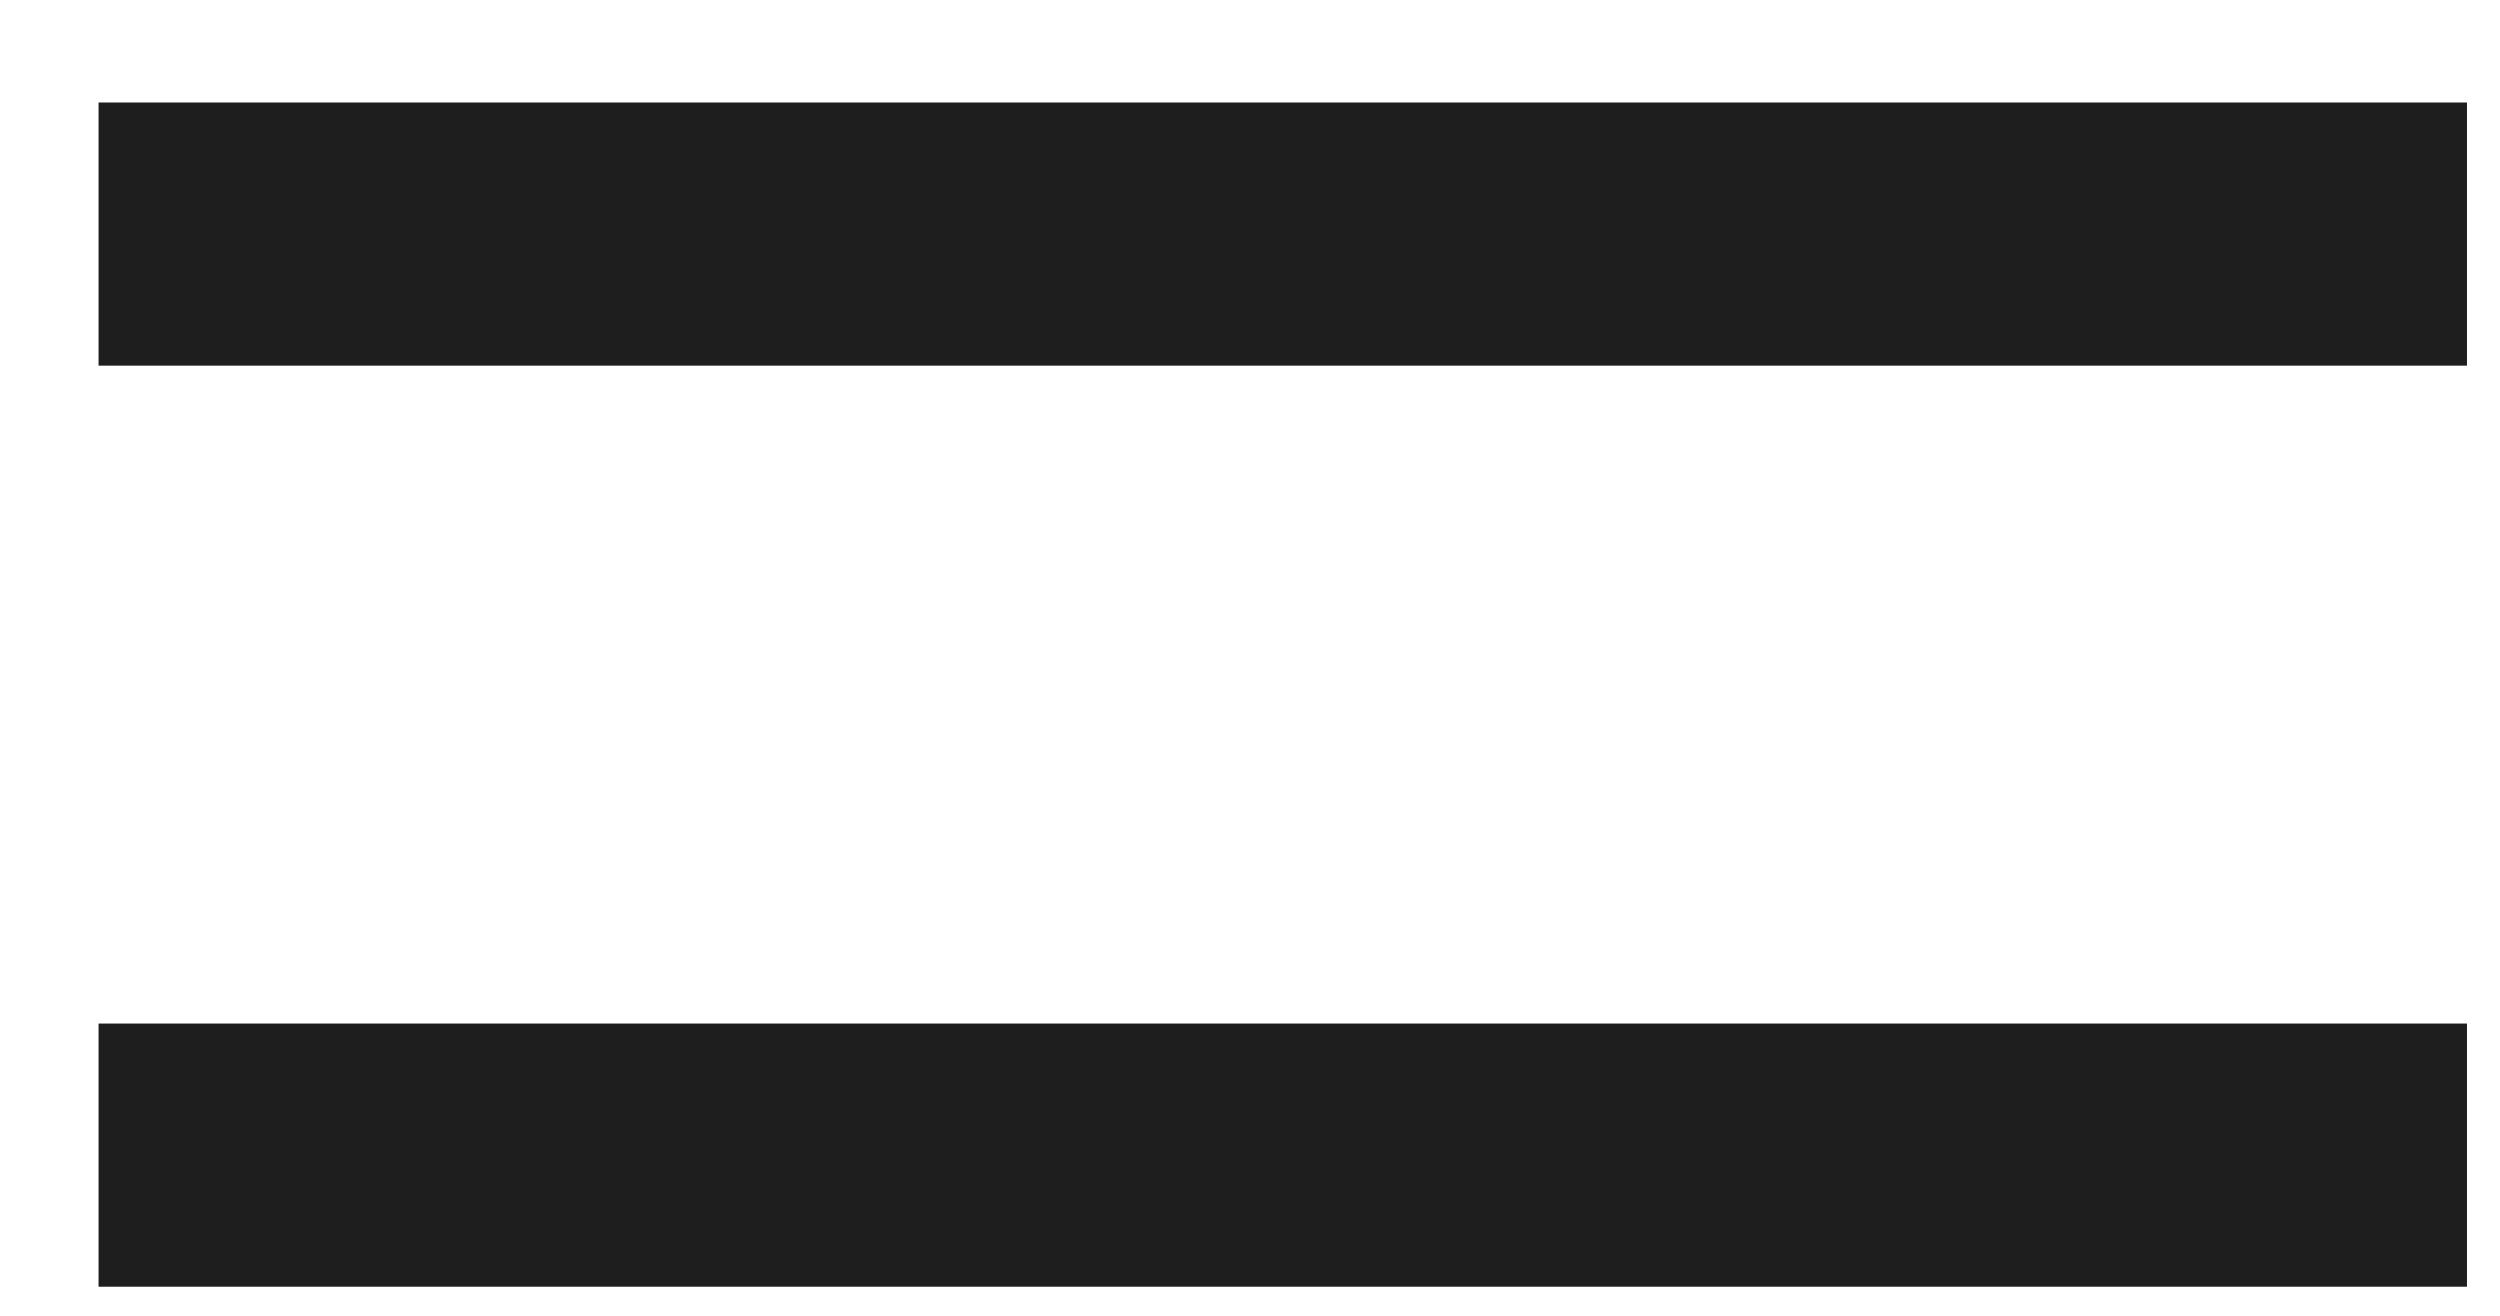
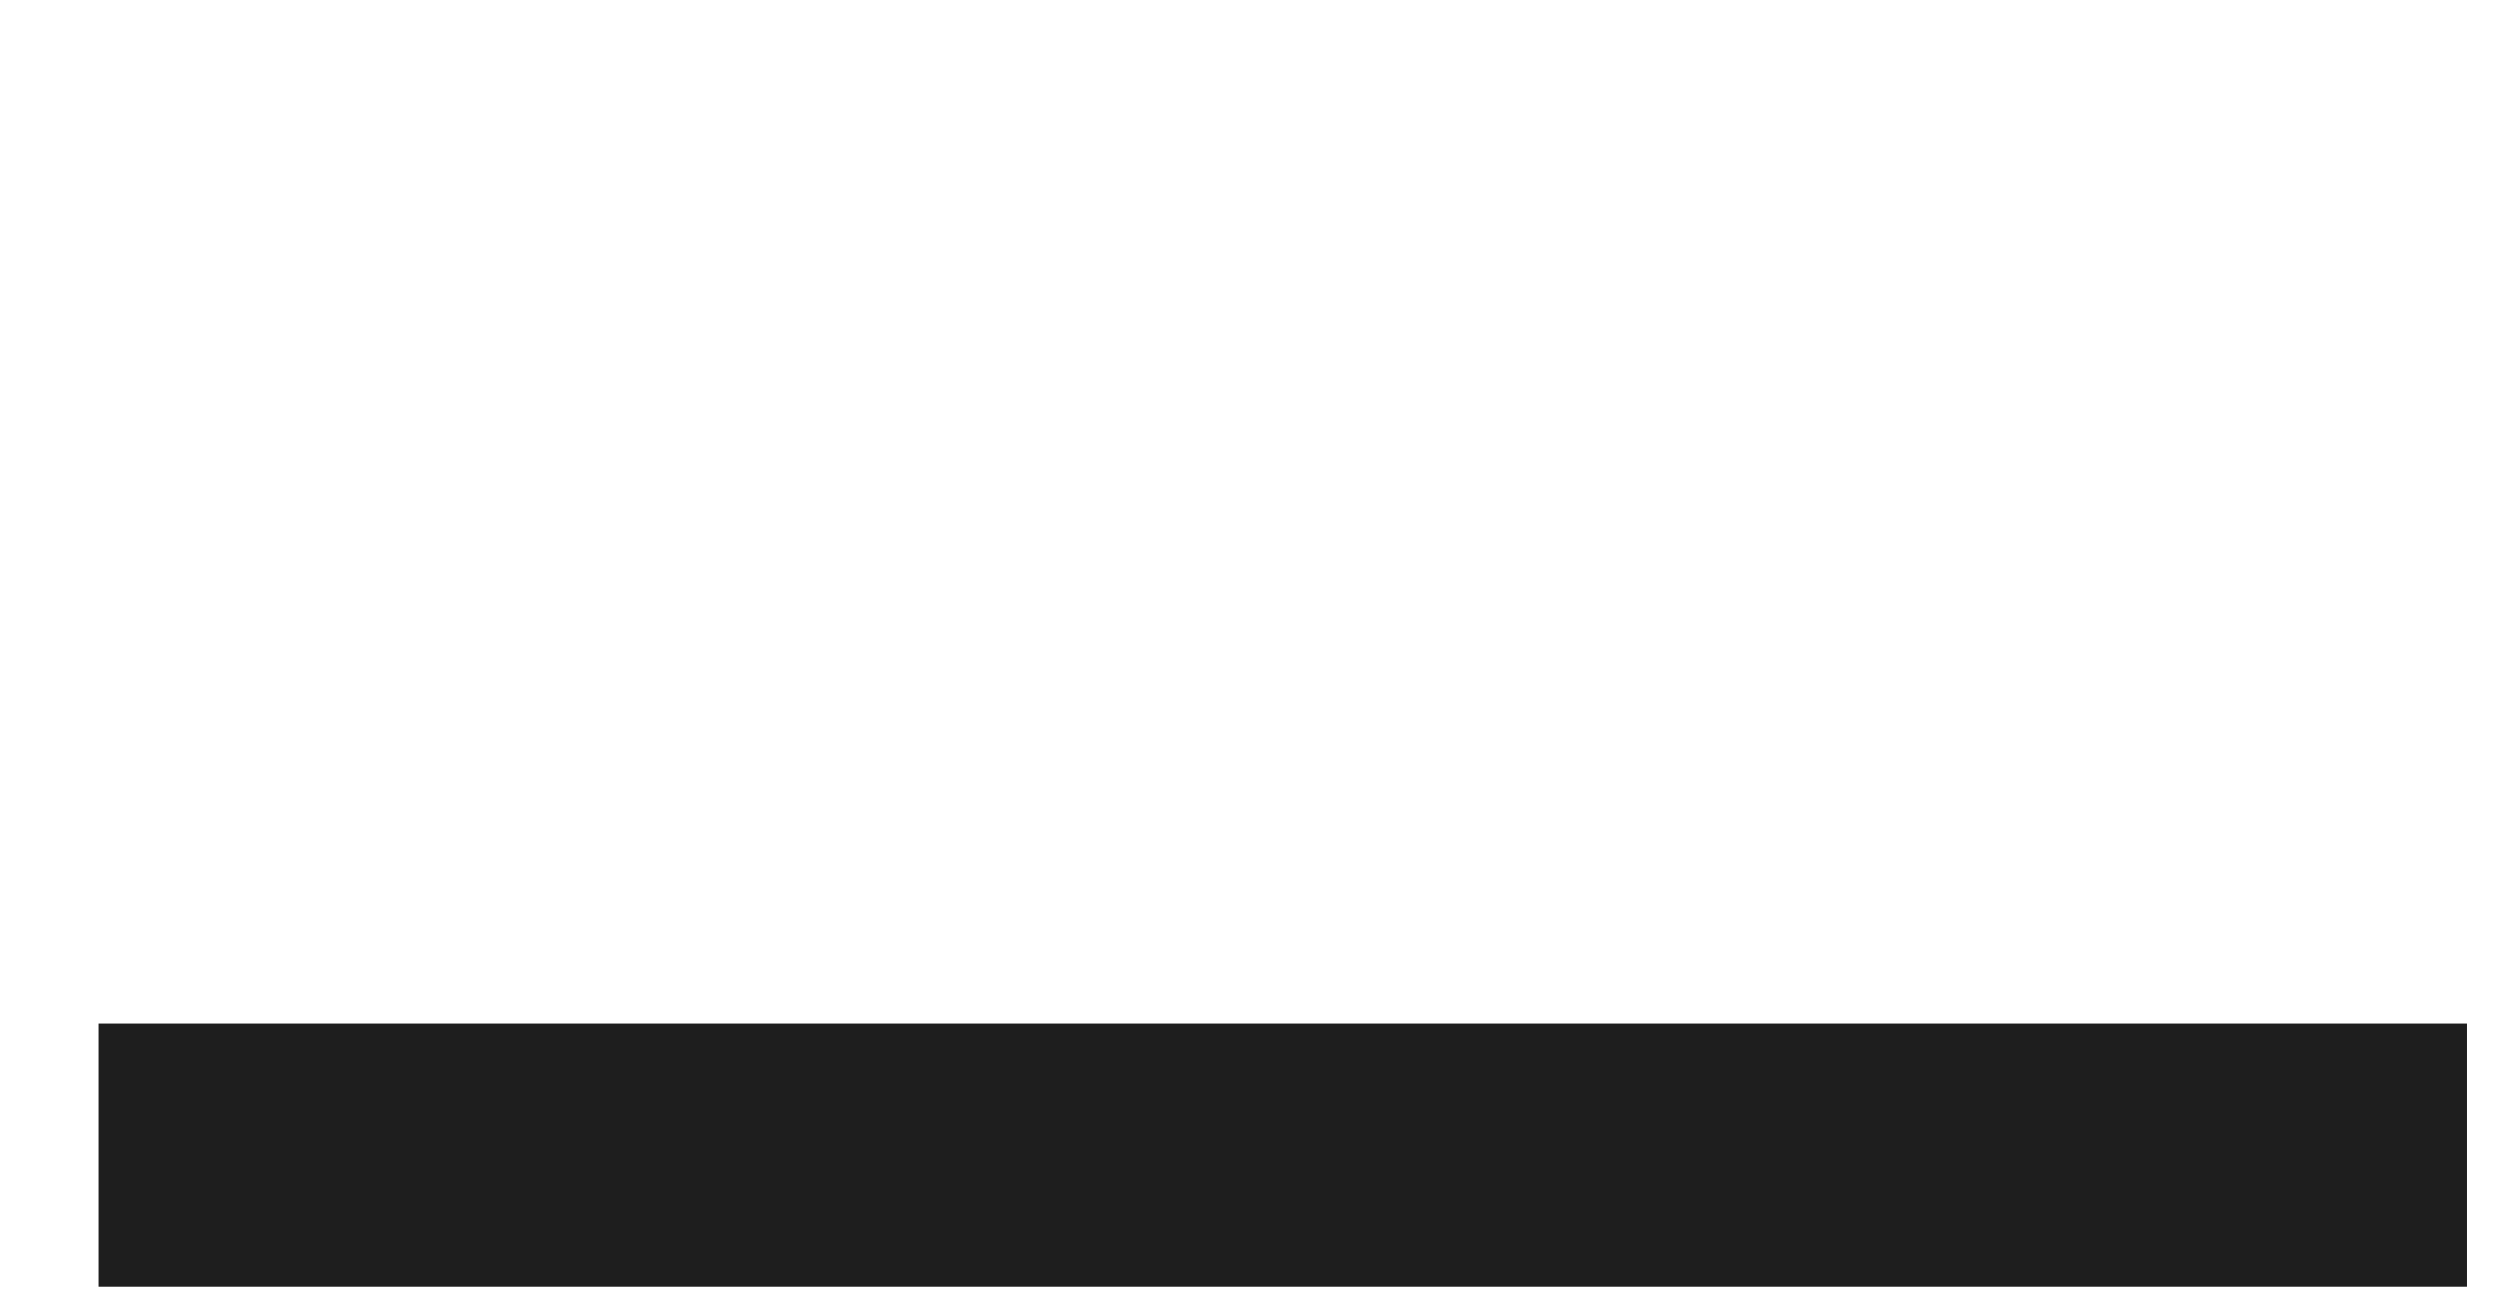
<svg xmlns="http://www.w3.org/2000/svg" width="19" height="10" viewBox="0 0 19 10" fill="none">
-   <path d="M0.749 0.779H18.749V2.779H0.749V0.779Z" fill="#1E1E1E" />
  <path d="M0.749 7.779H18.749V9.779H0.749V7.779Z" fill="#1E1E1E" />
</svg>